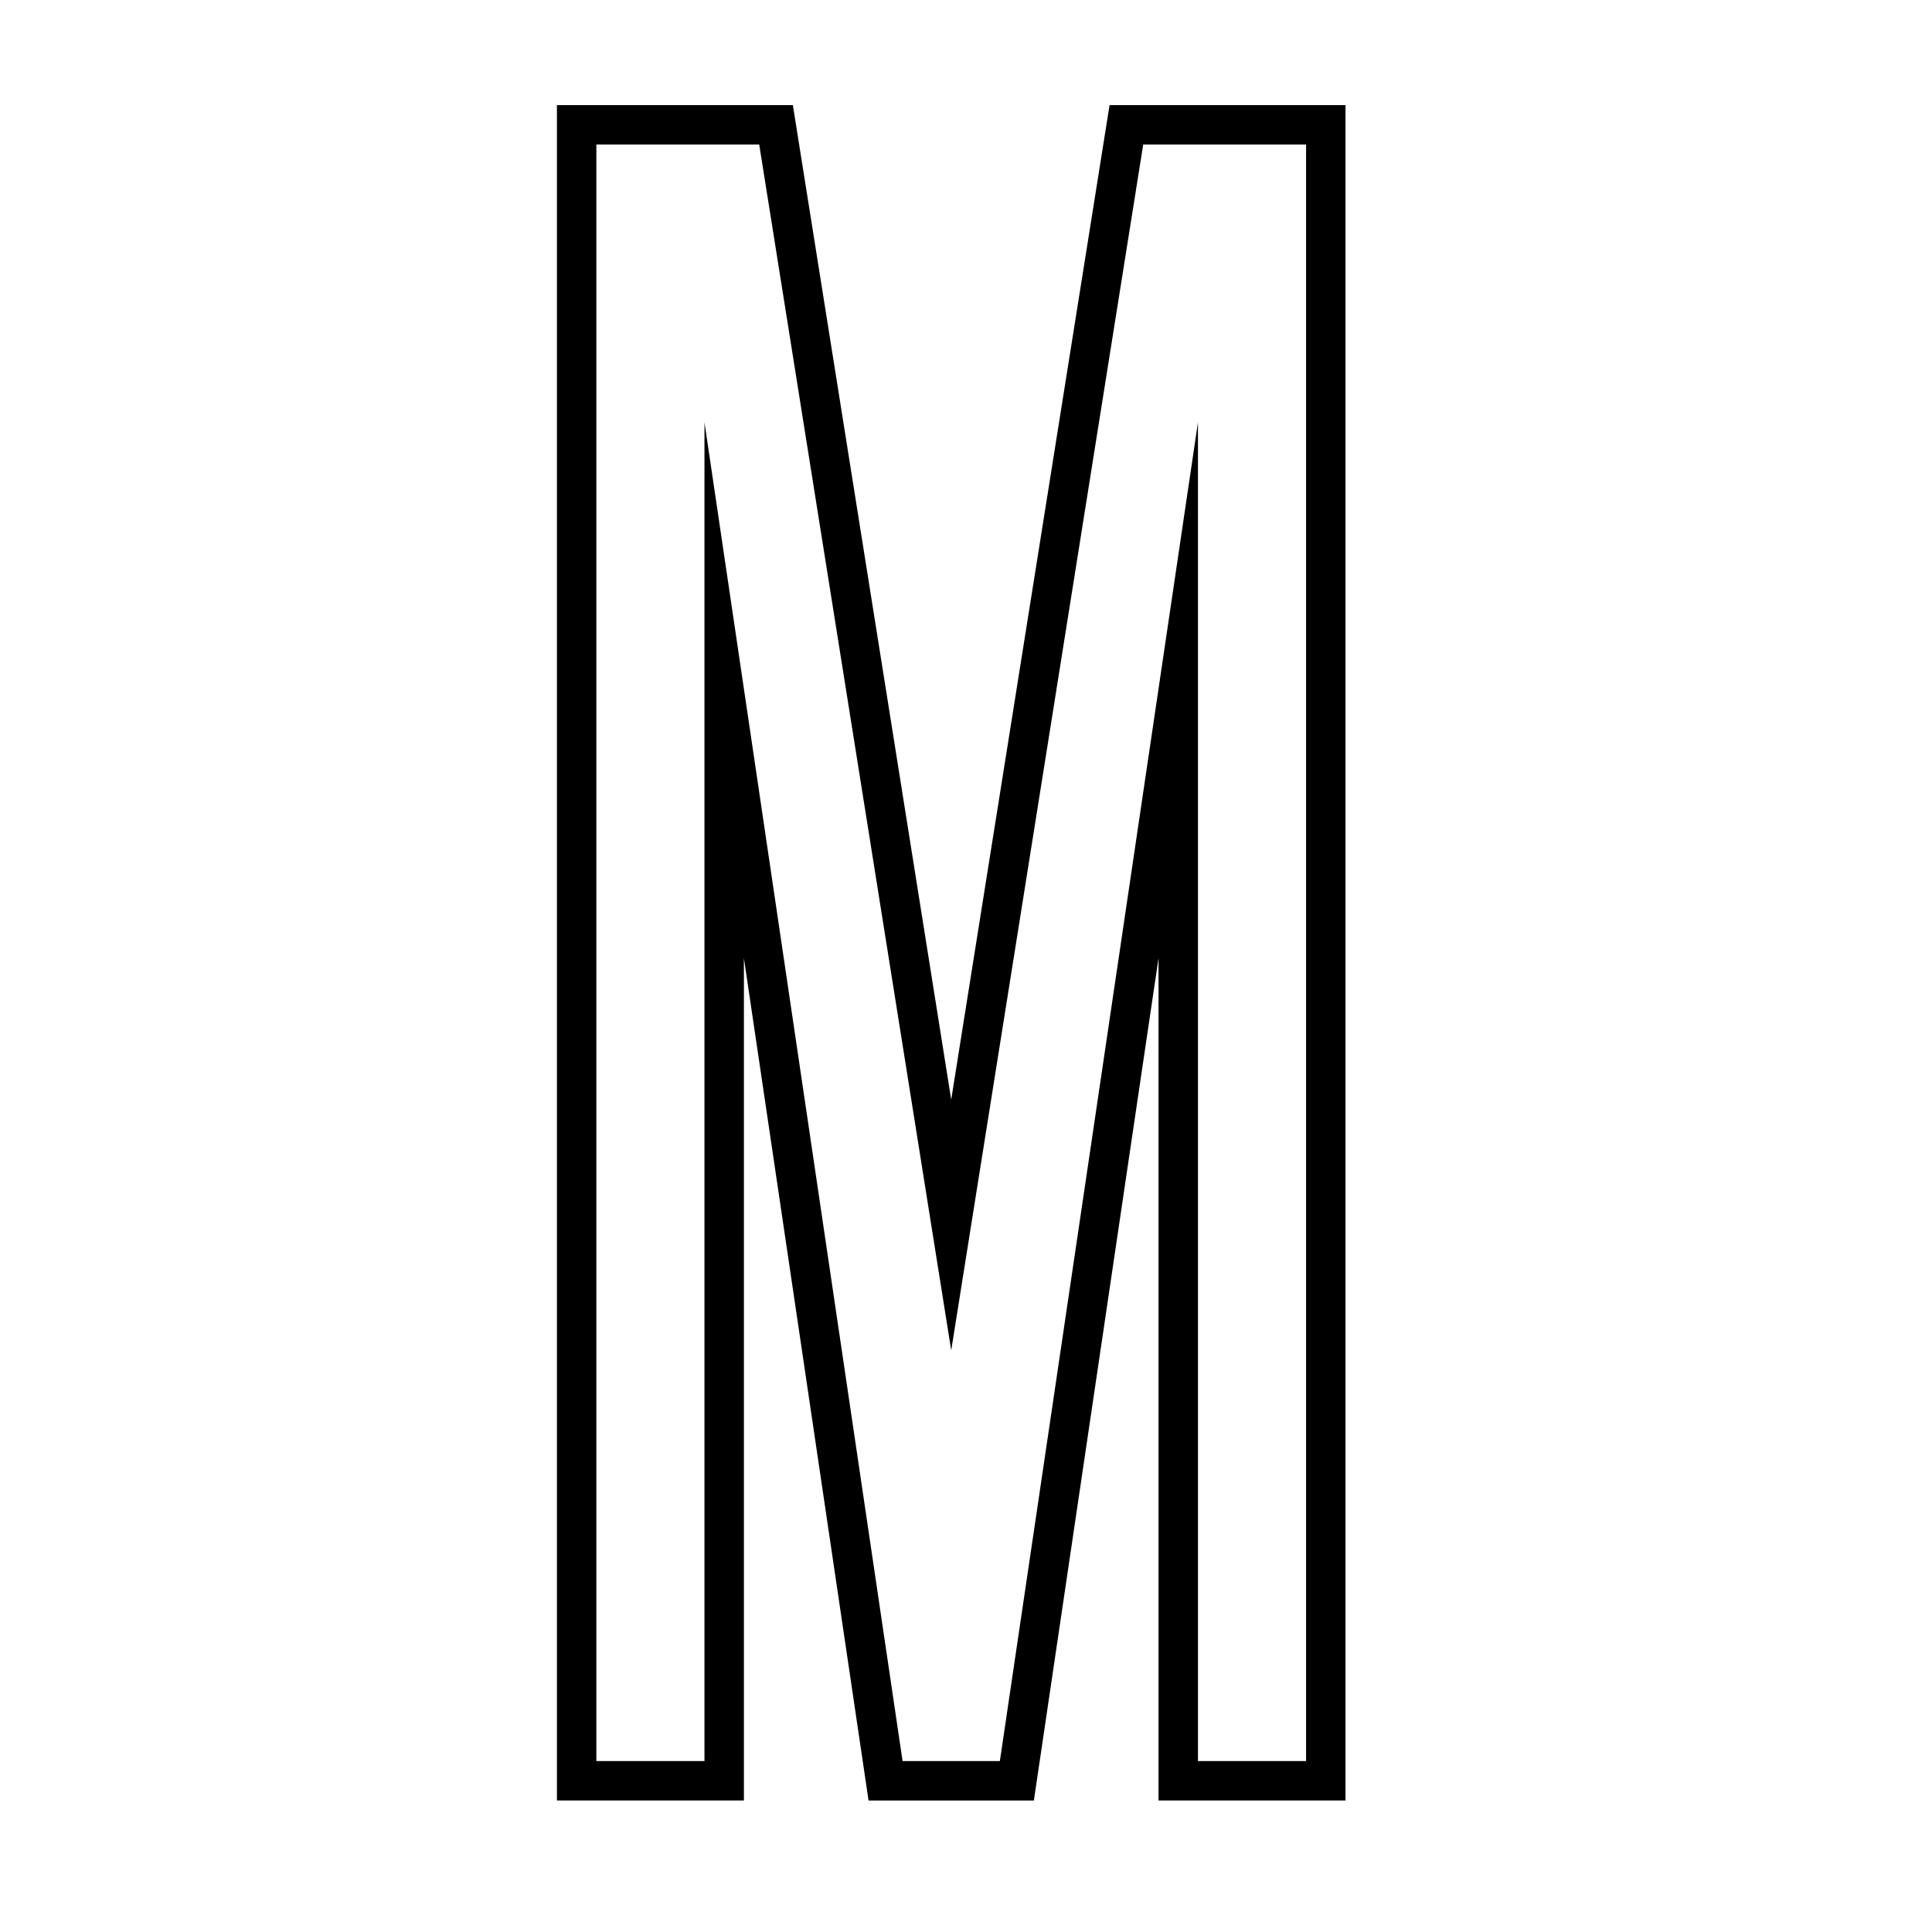
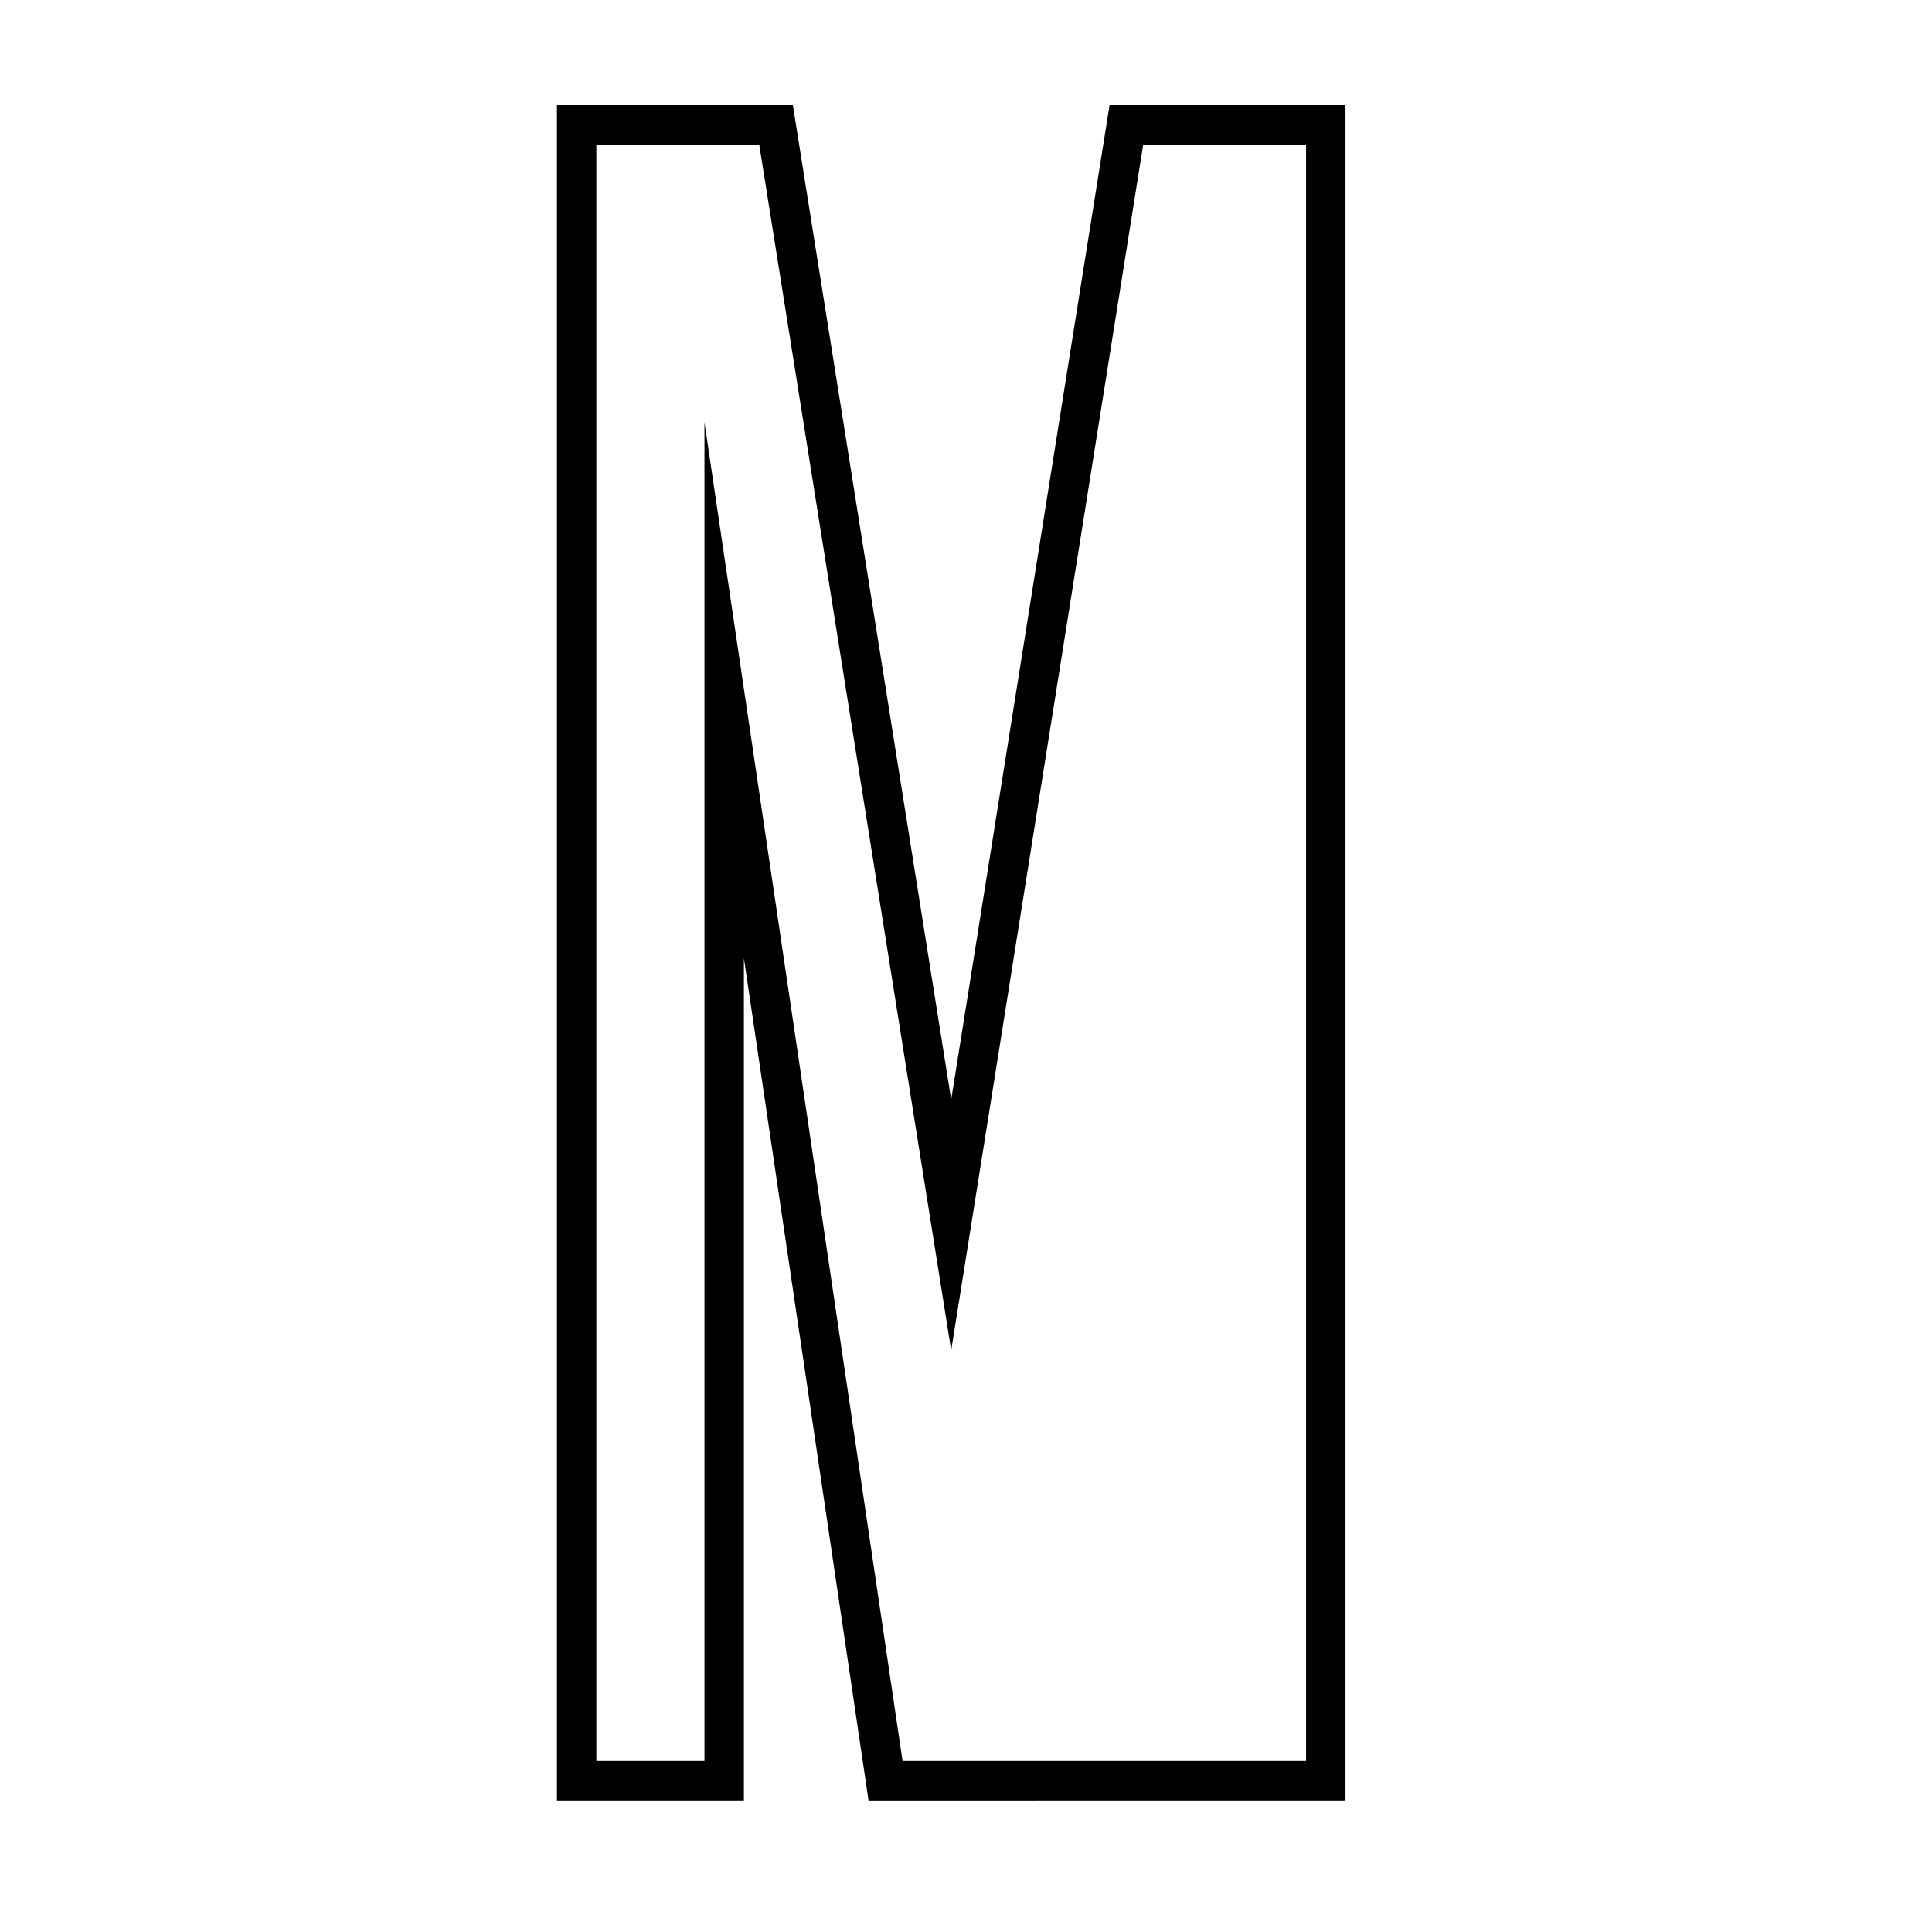
<svg xmlns="http://www.w3.org/2000/svg" width="49" height="49" viewBox="0 0 49 49" fill="none">
-   <path d="M14.625 3.165V45.164H18.367V17.506L22.46 45.165H25.79L29.883 17.506V45.164H33.625V3.165H28.568L24.125 31.069L19.682 3.165H14.625Z" stroke="black" stroke-miterlimit="16" />
+   <path d="M14.625 3.165V45.164H18.367V17.506L22.46 45.165H25.79V45.164H33.625V3.165H28.568L24.125 31.069L19.682 3.165H14.625Z" stroke="black" stroke-miterlimit="16" />
</svg>